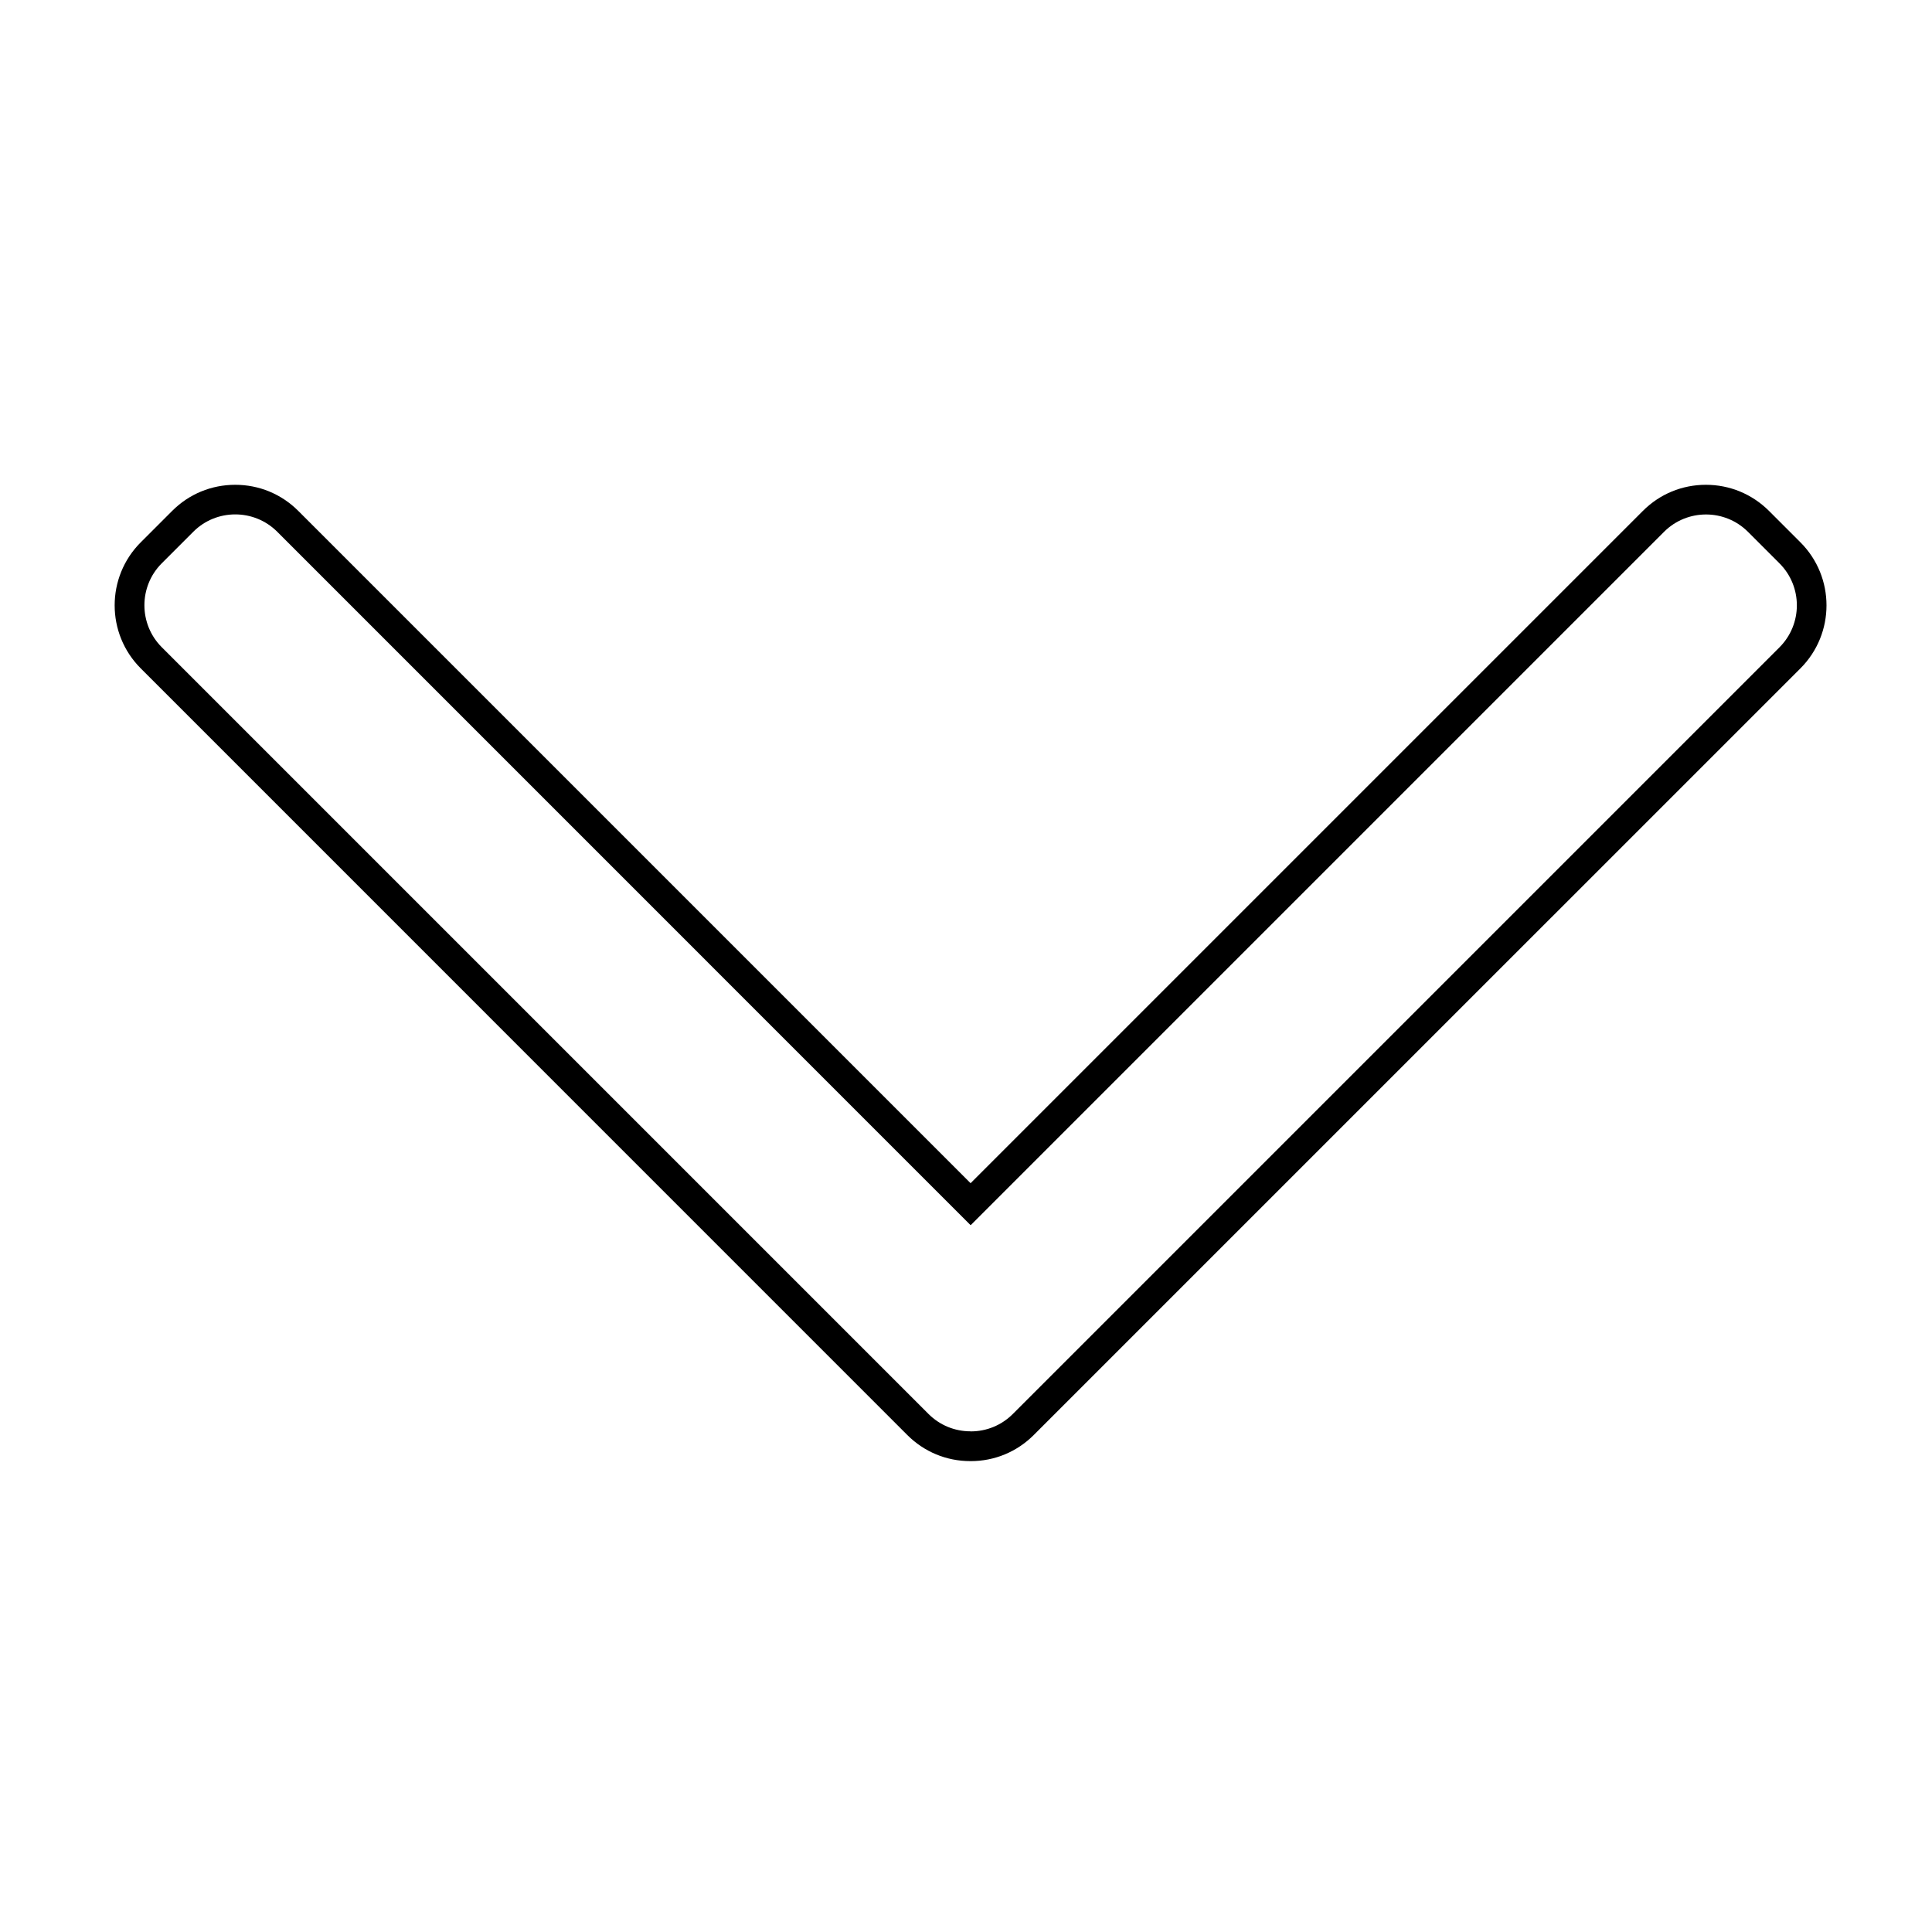
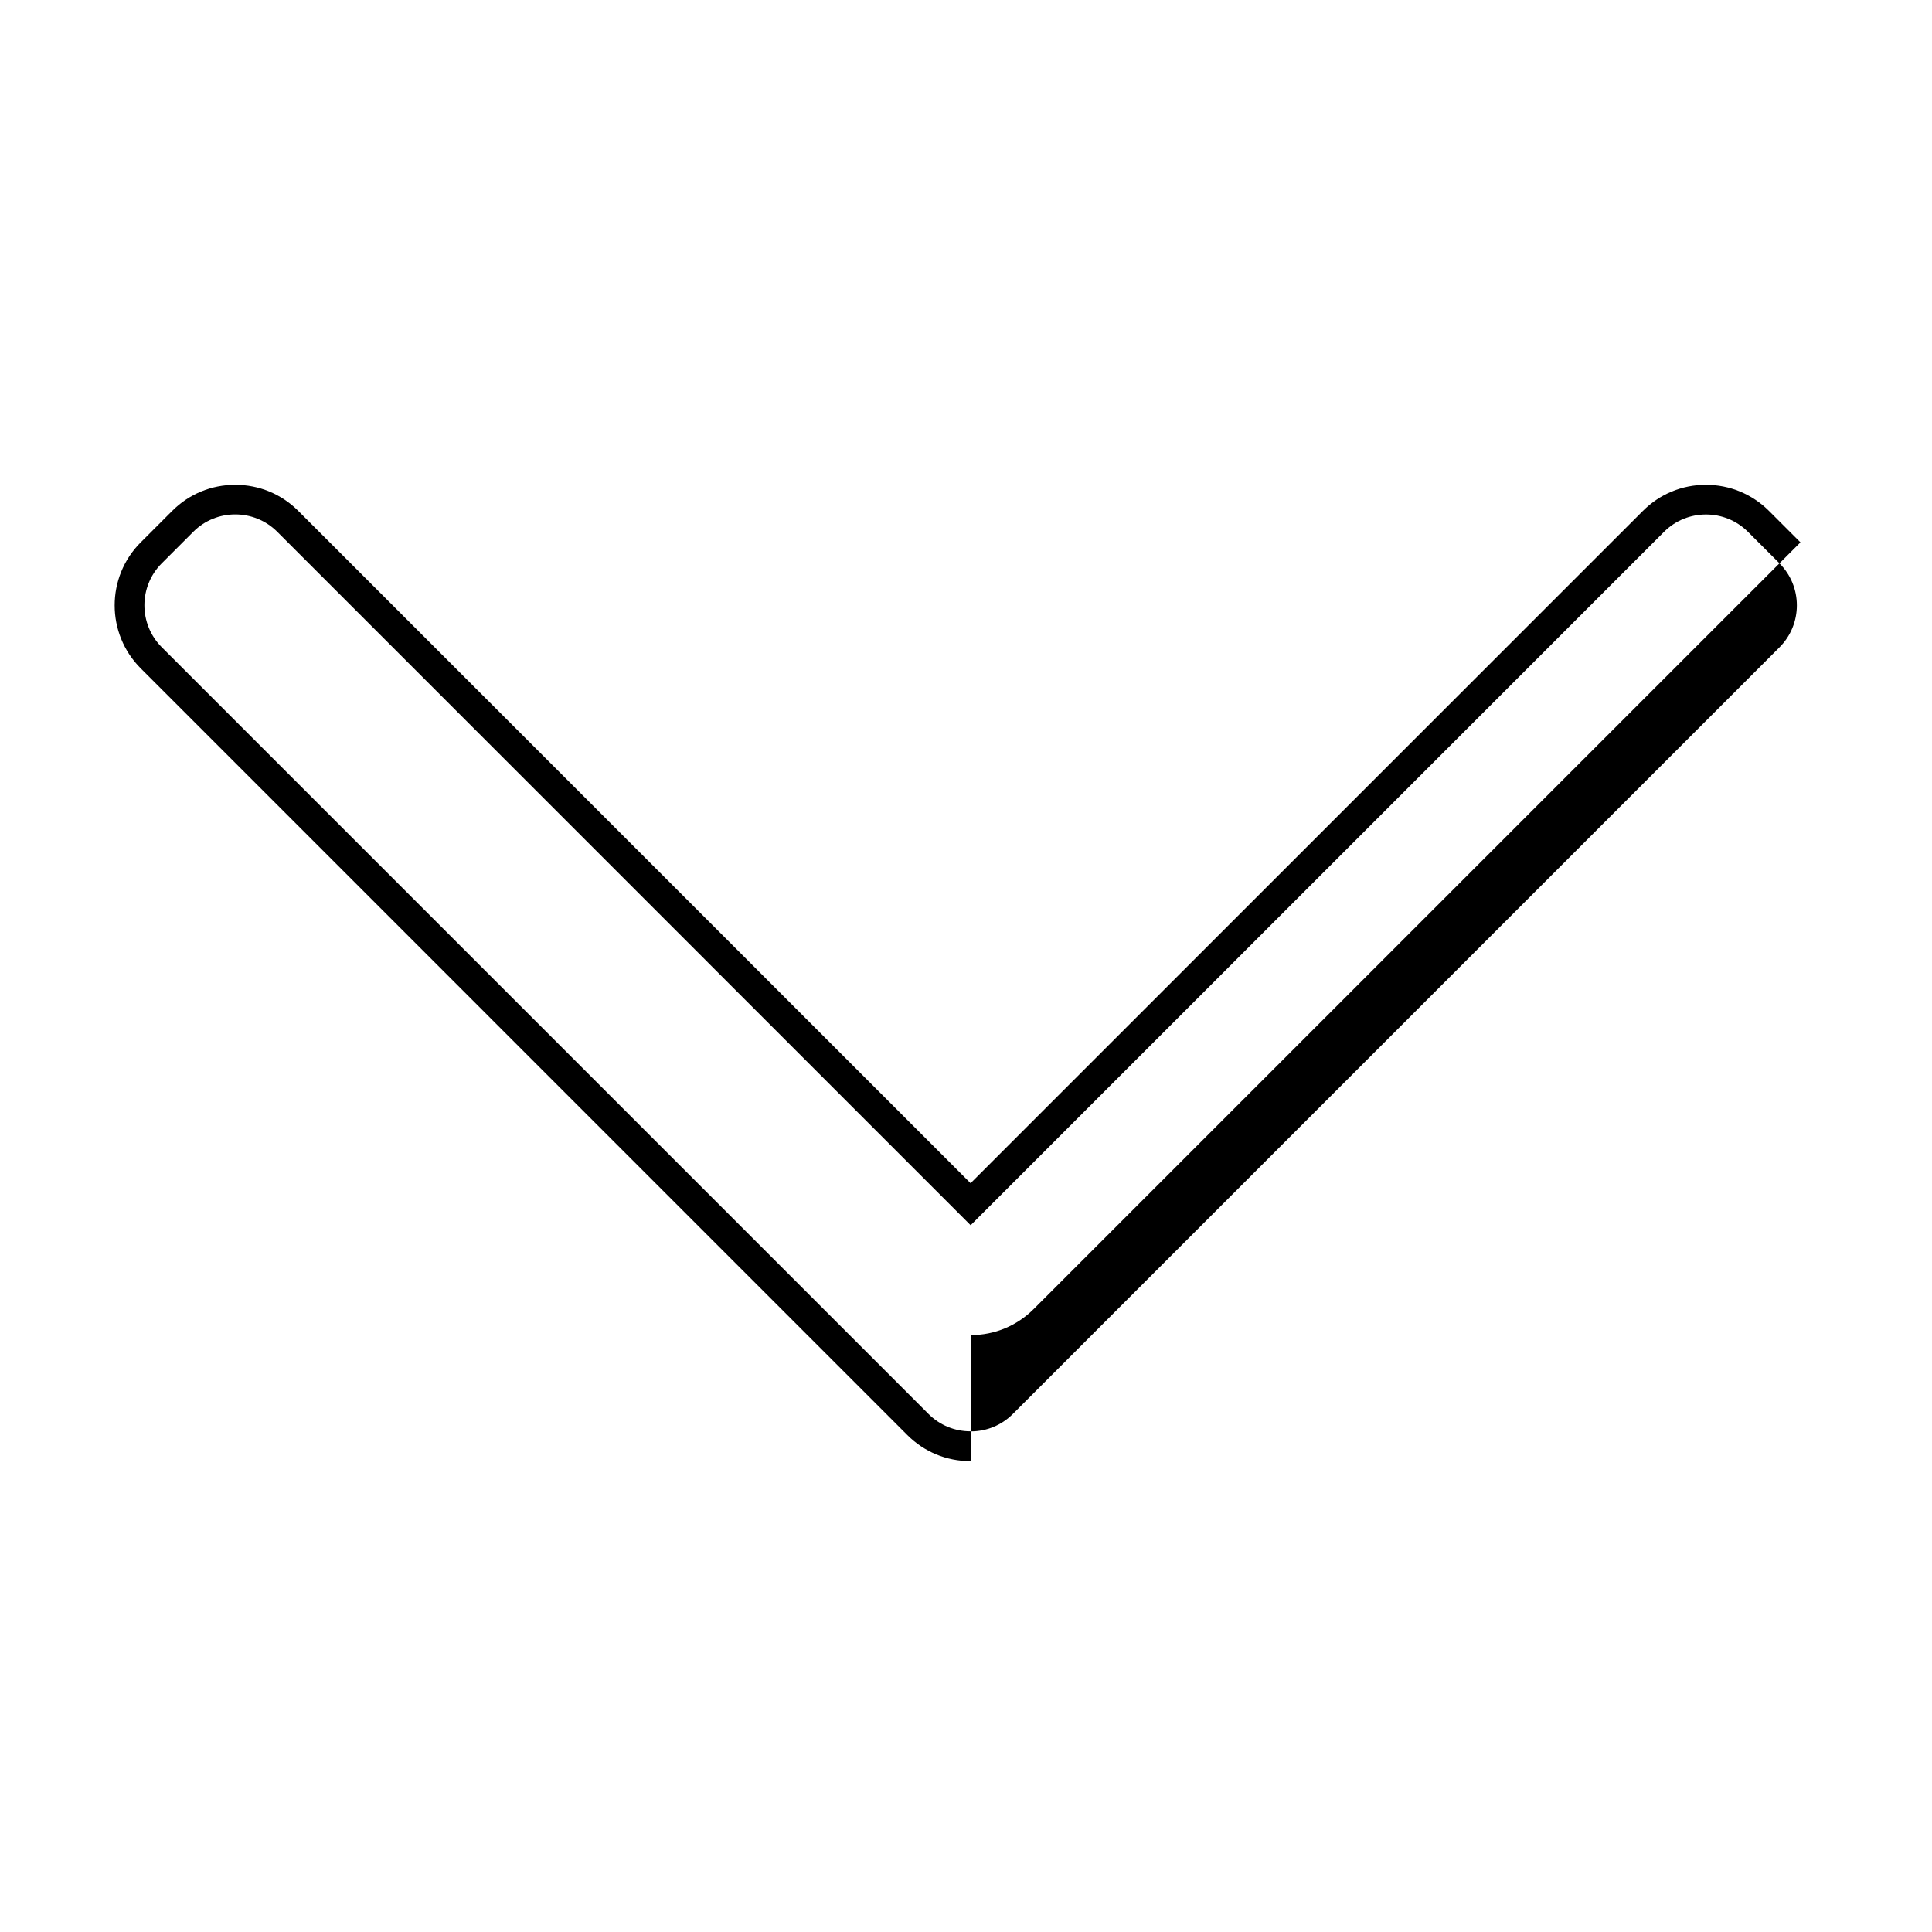
<svg xmlns="http://www.w3.org/2000/svg" fill="#000000" width="800px" height="800px" version="1.1" viewBox="144 144 512 512">
-   <path d="m401.26 531.21h-0.137c-6.297 0-12.223-2.461-16.668-6.906l-203.16-203.18c-9.211-9.211-9.211-24.188 0-33.398l8.344-8.344c4.469-4.469 10.391-6.906 16.707-6.906s12.242 2.461 16.688 6.906l178.18 178.18 178.18-178.18c4.469-4.469 10.391-6.906 16.688-6.906 6.316 0 12.242 2.461 16.707 6.906l8.344 8.344c9.211 9.211 9.211 24.188 0 33.398l-203.17 203.16c-4.465 4.469-10.391 6.93-16.707 6.93zm-0.059-7.875h0.039c4.231 0 8.188-1.633 11.16-4.606l203.18-203.18c6.141-6.141 6.141-16.117 0-22.258l-8.344-8.344c-6.141-6.141-16.117-6.141-22.258 0l-183.75 183.75-183.75-183.77c-6.141-6.141-16.137-6.141-22.258 0l-8.344 8.344c-6.141 6.141-6.141 16.117 0 22.258l203.18 203.18c2.973 2.973 6.926 4.606 11.141 4.606 0 0.02 0 0.02 0.02 0.02z" />
+   <path d="m401.26 531.21h-0.137c-6.297 0-12.223-2.461-16.668-6.906l-203.16-203.18c-9.211-9.211-9.211-24.188 0-33.398l8.344-8.344c4.469-4.469 10.391-6.906 16.707-6.906s12.242 2.461 16.688 6.906l178.18 178.18 178.18-178.18c4.469-4.469 10.391-6.906 16.688-6.906 6.316 0 12.242 2.461 16.707 6.906l8.344 8.344l-203.17 203.16c-4.465 4.469-10.391 6.93-16.707 6.93zm-0.059-7.875h0.039c4.231 0 8.188-1.633 11.16-4.606l203.18-203.18c6.141-6.141 6.141-16.117 0-22.258l-8.344-8.344c-6.141-6.141-16.117-6.141-22.258 0l-183.75 183.75-183.75-183.77c-6.141-6.141-16.137-6.141-22.258 0l-8.344 8.344c-6.141 6.141-6.141 16.117 0 22.258l203.18 203.18c2.973 2.973 6.926 4.606 11.141 4.606 0 0.02 0 0.02 0.02 0.02z" />
</svg>